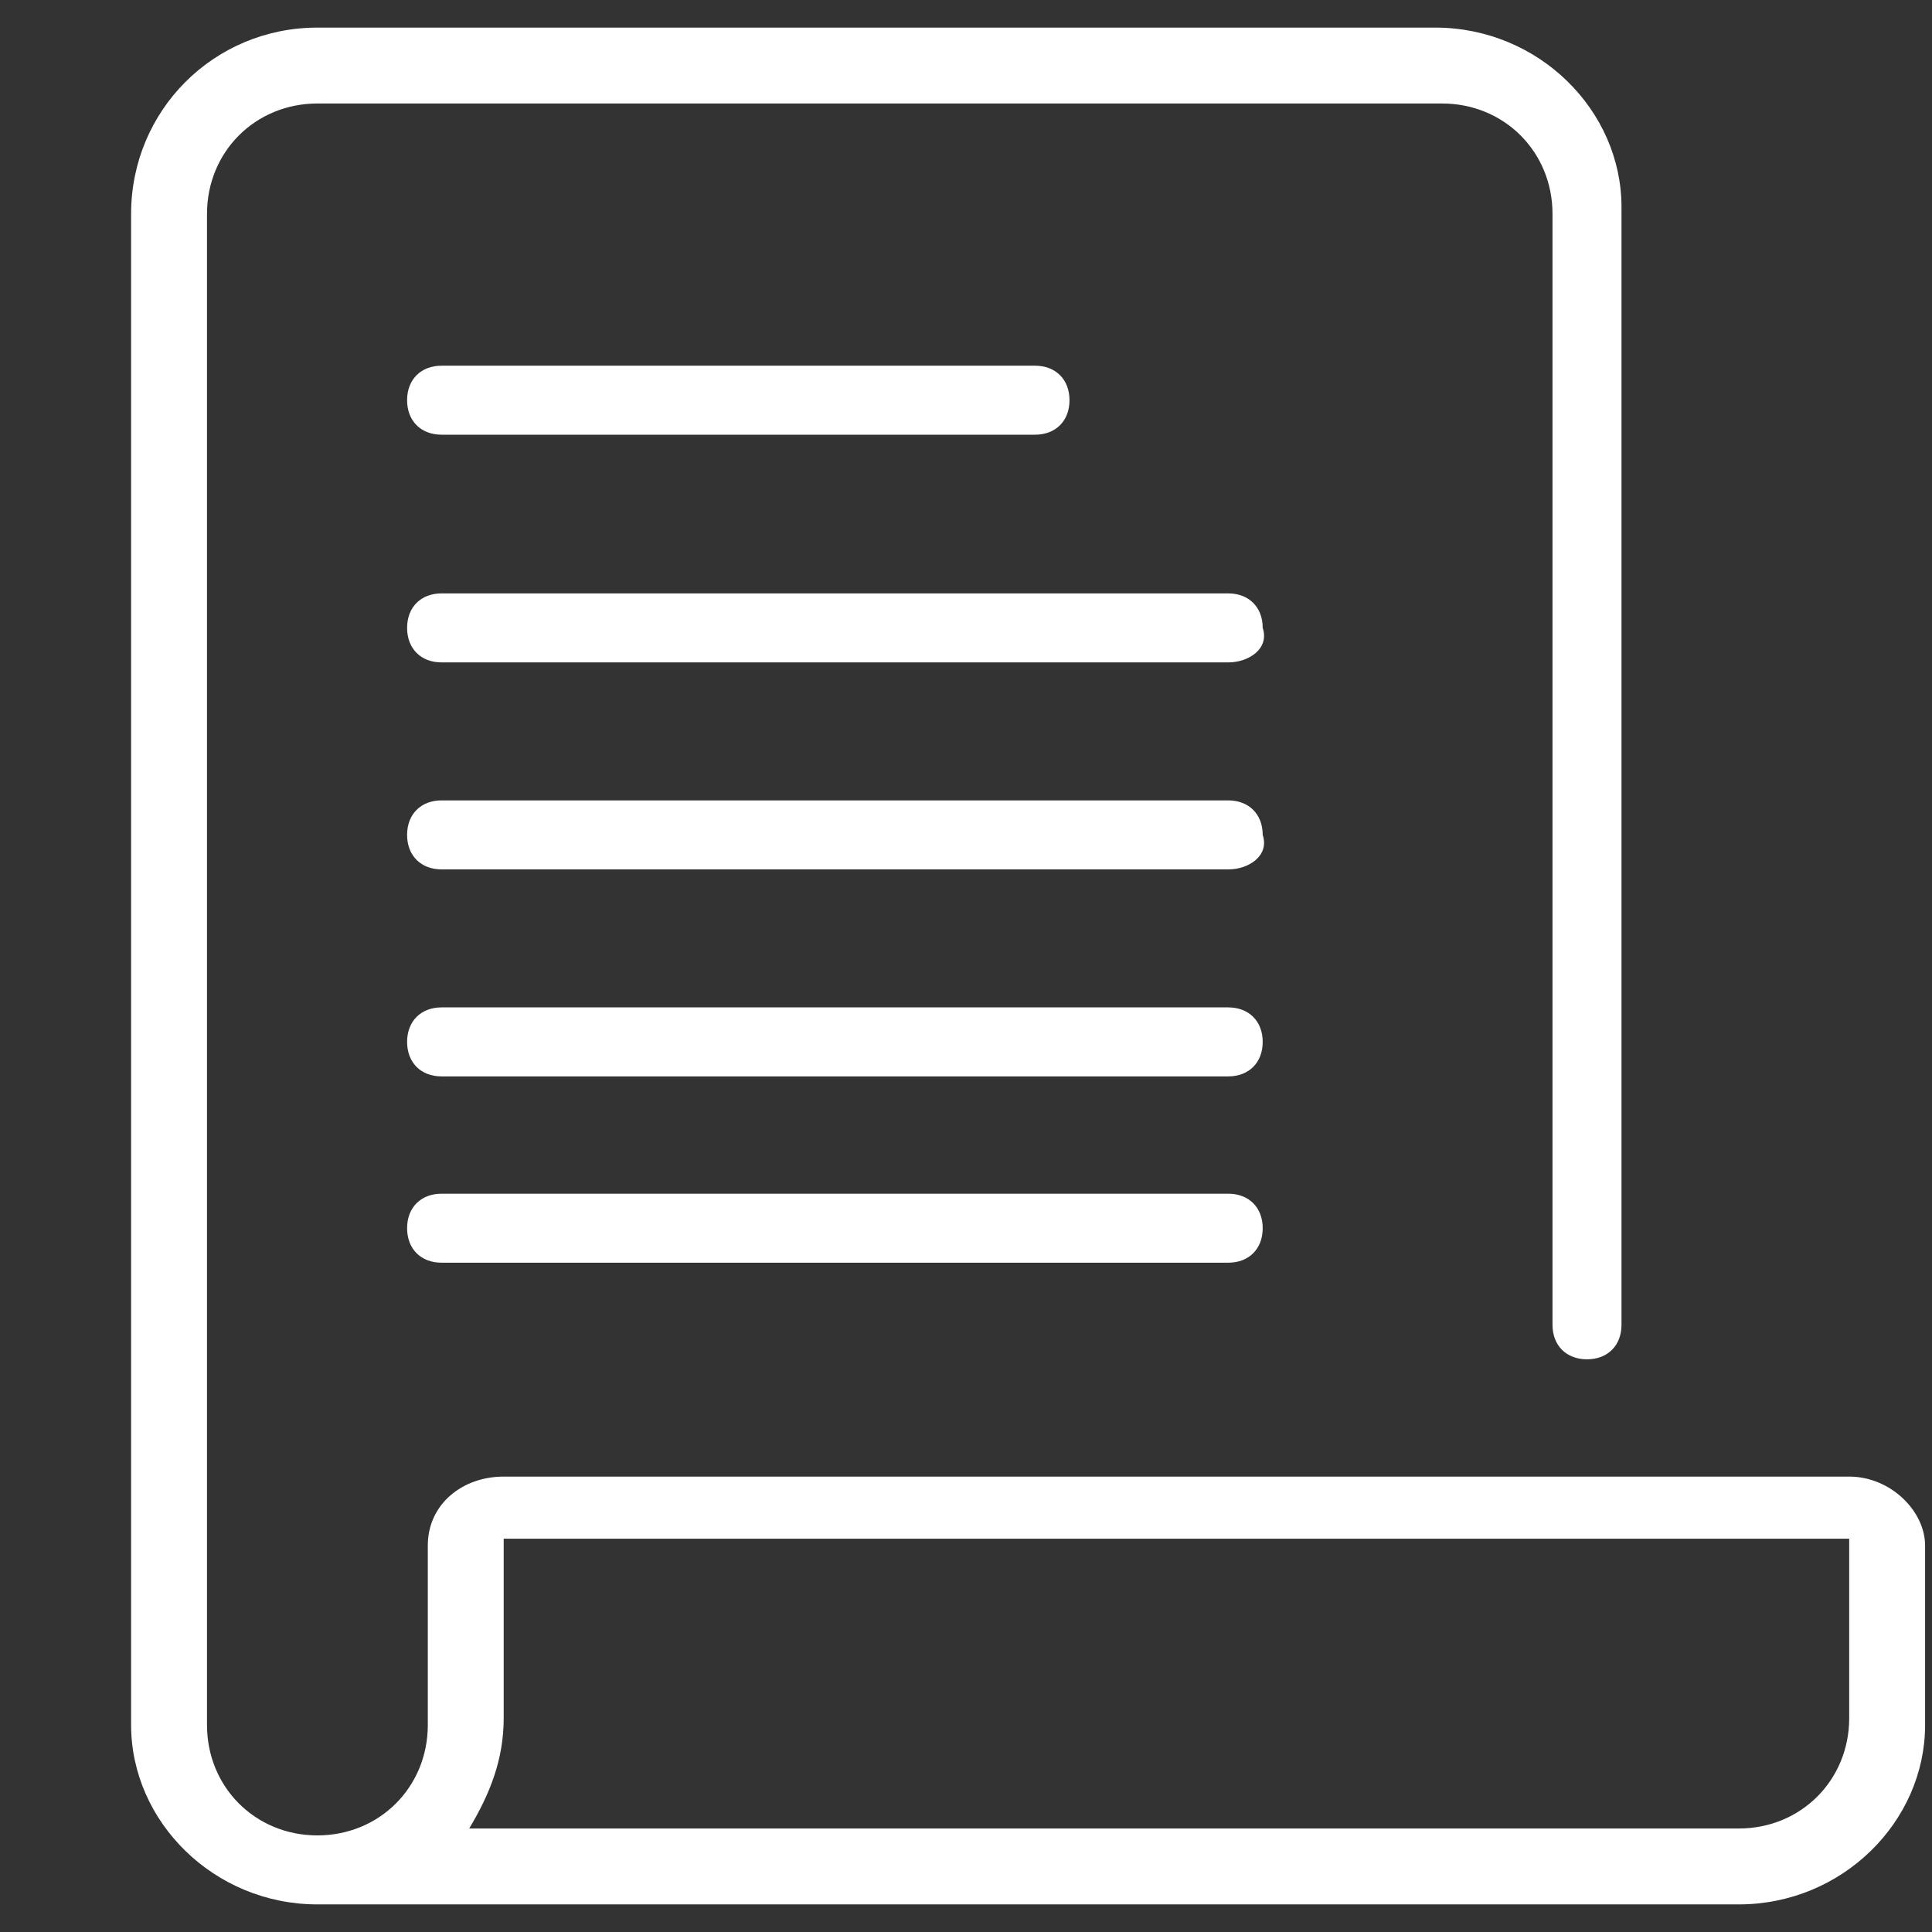
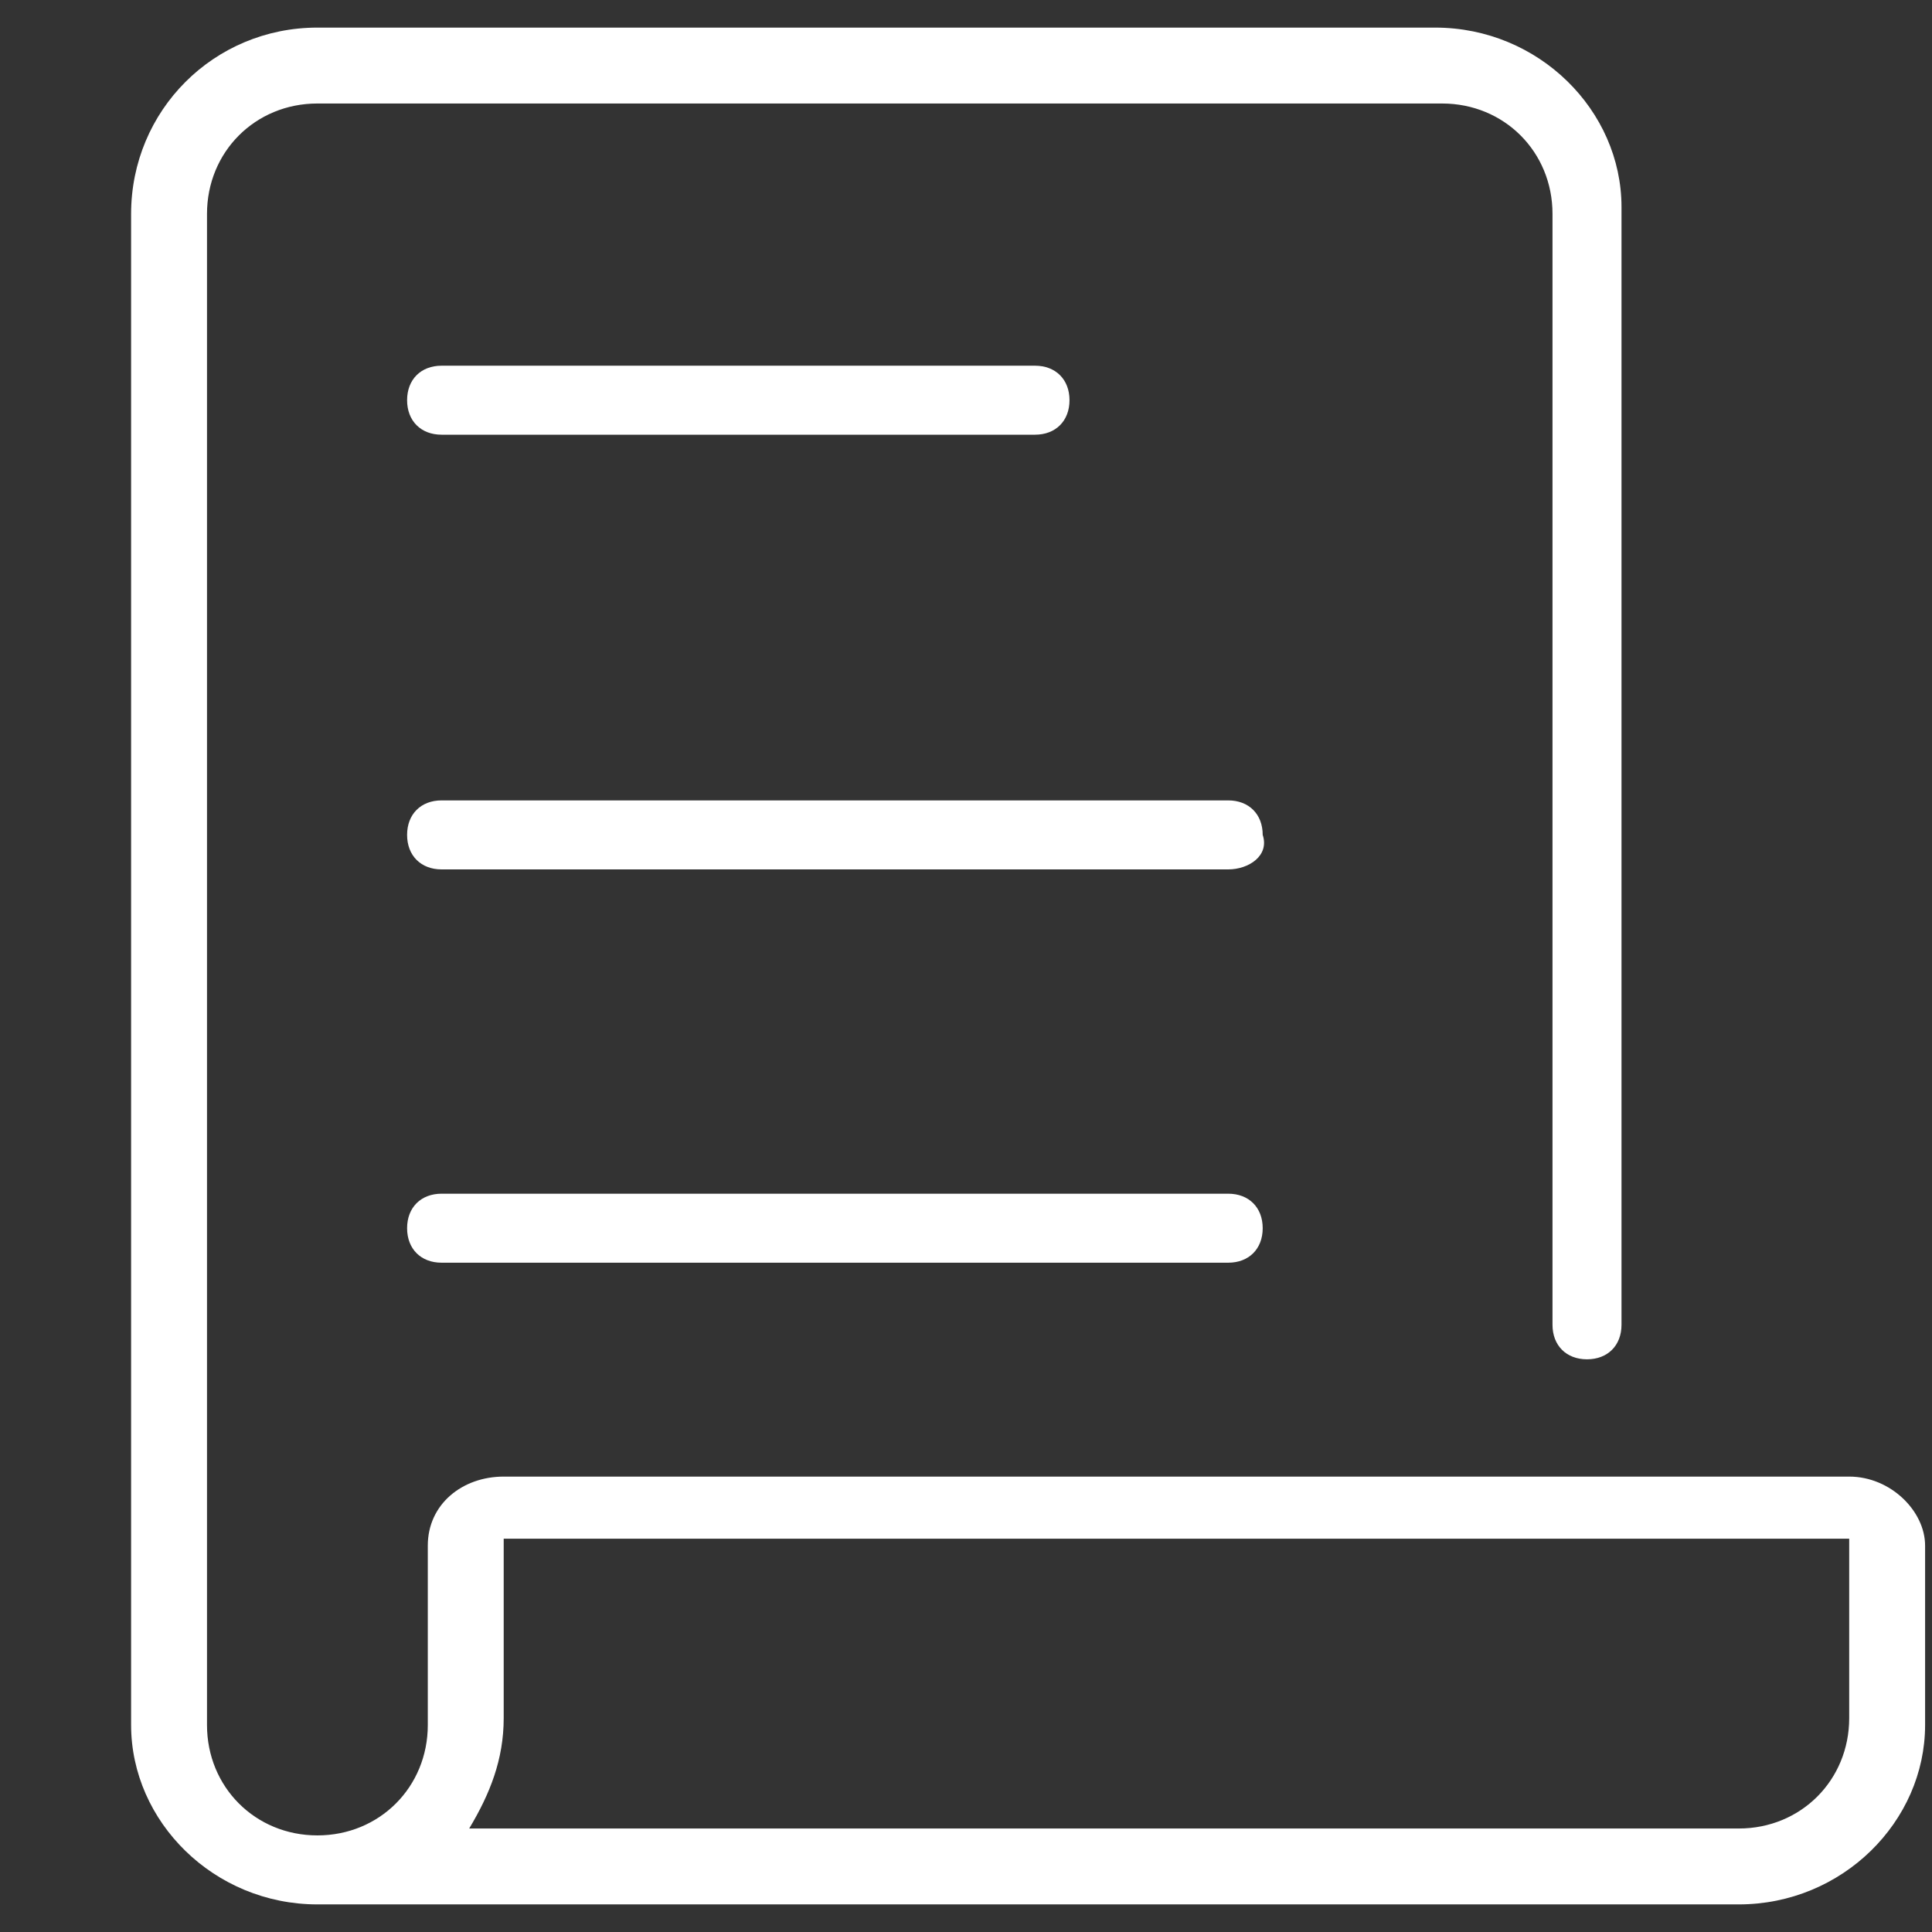
<svg xmlns="http://www.w3.org/2000/svg" width="28" height="28" viewBox="0 0 28 28" style="enable-background:new 0 0 28 28;" xml:space="preserve">
  <rect x="0" y="0" width="28" height="28" fill="#333333" stroke="none" />
  <style type="text/css">
	.st0{fill:#FFFFFF;}
</style>
  <path class="st0" d="M4.6,0.4h16.2c1.5,0,2.7,1.2,2.7,2.6v16.2c0,0.3-0.2,0.5-0.5,0.5c-0.3,0-0.5-0.2-0.5-0.5V3.1  c0-0.9-0.7-1.6-1.6-1.6H4.6C3.7,1.5,3,2.2,3,3.1v21.9c0,0.9,0.7,1.6,1.6,1.6c0.9,0,1.6-0.7,1.6-1.6v-2.6c0-0.6,0.5-1,1.1-1h19.5  c0.6,0,1.1,0.5,1.1,1v2.6c0,1.4-1.2,2.6-2.7,2.6H4.6c-1.5,0-2.7-1.2-2.7-2.6V3.1C1.9,1.6,3.1,0.4,4.6,0.4z M25.2,26.5  c0.9,0,1.6-0.7,1.6-1.6v-2.6H7.3v2.6c0,0.6-0.2,1.1-0.5,1.6H25.2z" />
  <path class="st0" d="M6.4,6.3c-0.3,0-0.5-0.2-0.5-0.5c0-0.3,0.2-0.5,0.5-0.5h8.6c0.3,0,0.5,0.2,0.5,0.5c0,0.3-0.2,0.5-0.5,0.5H6.4z" />
  <path class="st0" d="M17.8,12.6H6.4c-0.3,0-0.5-0.2-0.5-0.5c0-0.3,0.2-0.5,0.5-0.5h11.4c0.3,0,0.5,0.2,0.5,0.5  C18.4,12.4,18.1,12.6,17.8,12.6z" />
-   <path class="st0" d="M17.8,9.6H6.4c-0.3,0-0.5-0.2-0.5-0.5c0-0.3,0.2-0.5,0.5-0.5h11.4c0.3,0,0.5,0.2,0.5,0.5  C18.4,9.4,18.1,9.6,17.8,9.6z" />
-   <path class="st0" d="M17.8,15.6H6.4c-0.3,0-0.5-0.2-0.5-0.5s0.2-0.5,0.5-0.5h11.4c0.3,0,0.5,0.2,0.5,0.5S18.1,15.6,17.8,15.6z" />
  <path class="st0" d="M17.8,18.3H6.4c-0.3,0-0.5-0.2-0.5-0.5s0.2-0.5,0.5-0.5h11.4c0.3,0,0.5,0.2,0.5,0.5S18.1,18.3,17.8,18.3z" />
</svg>